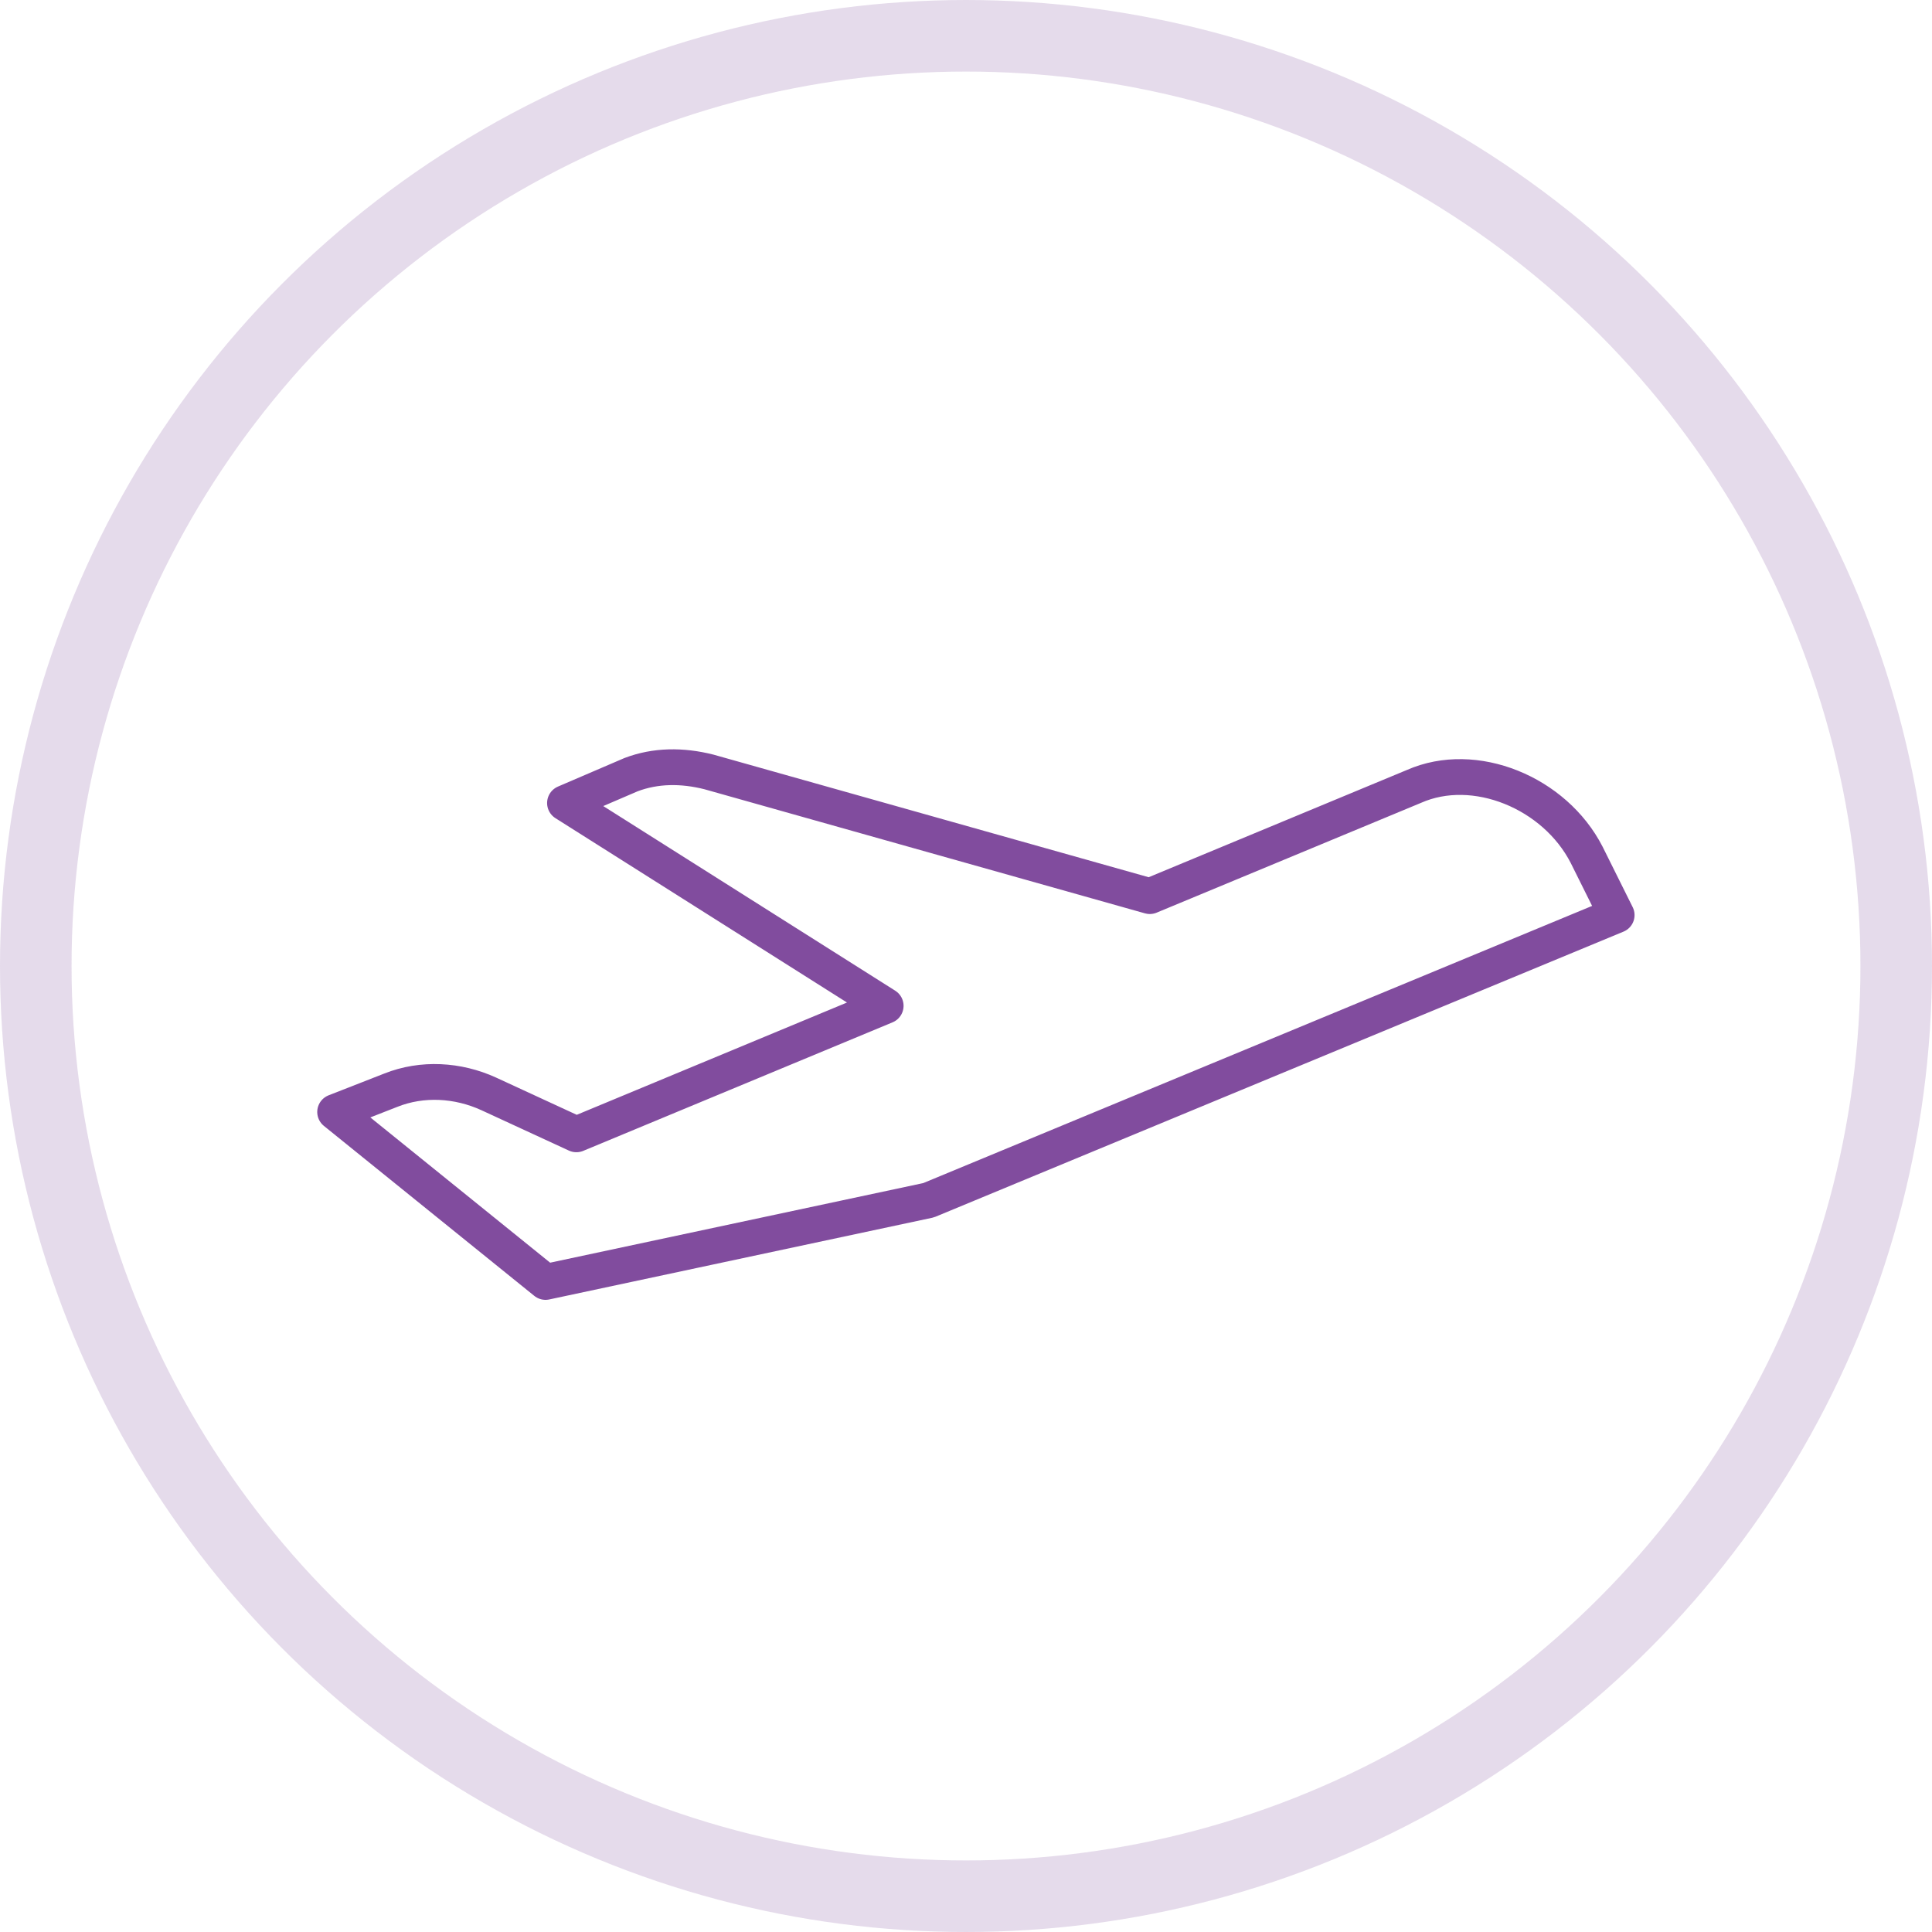
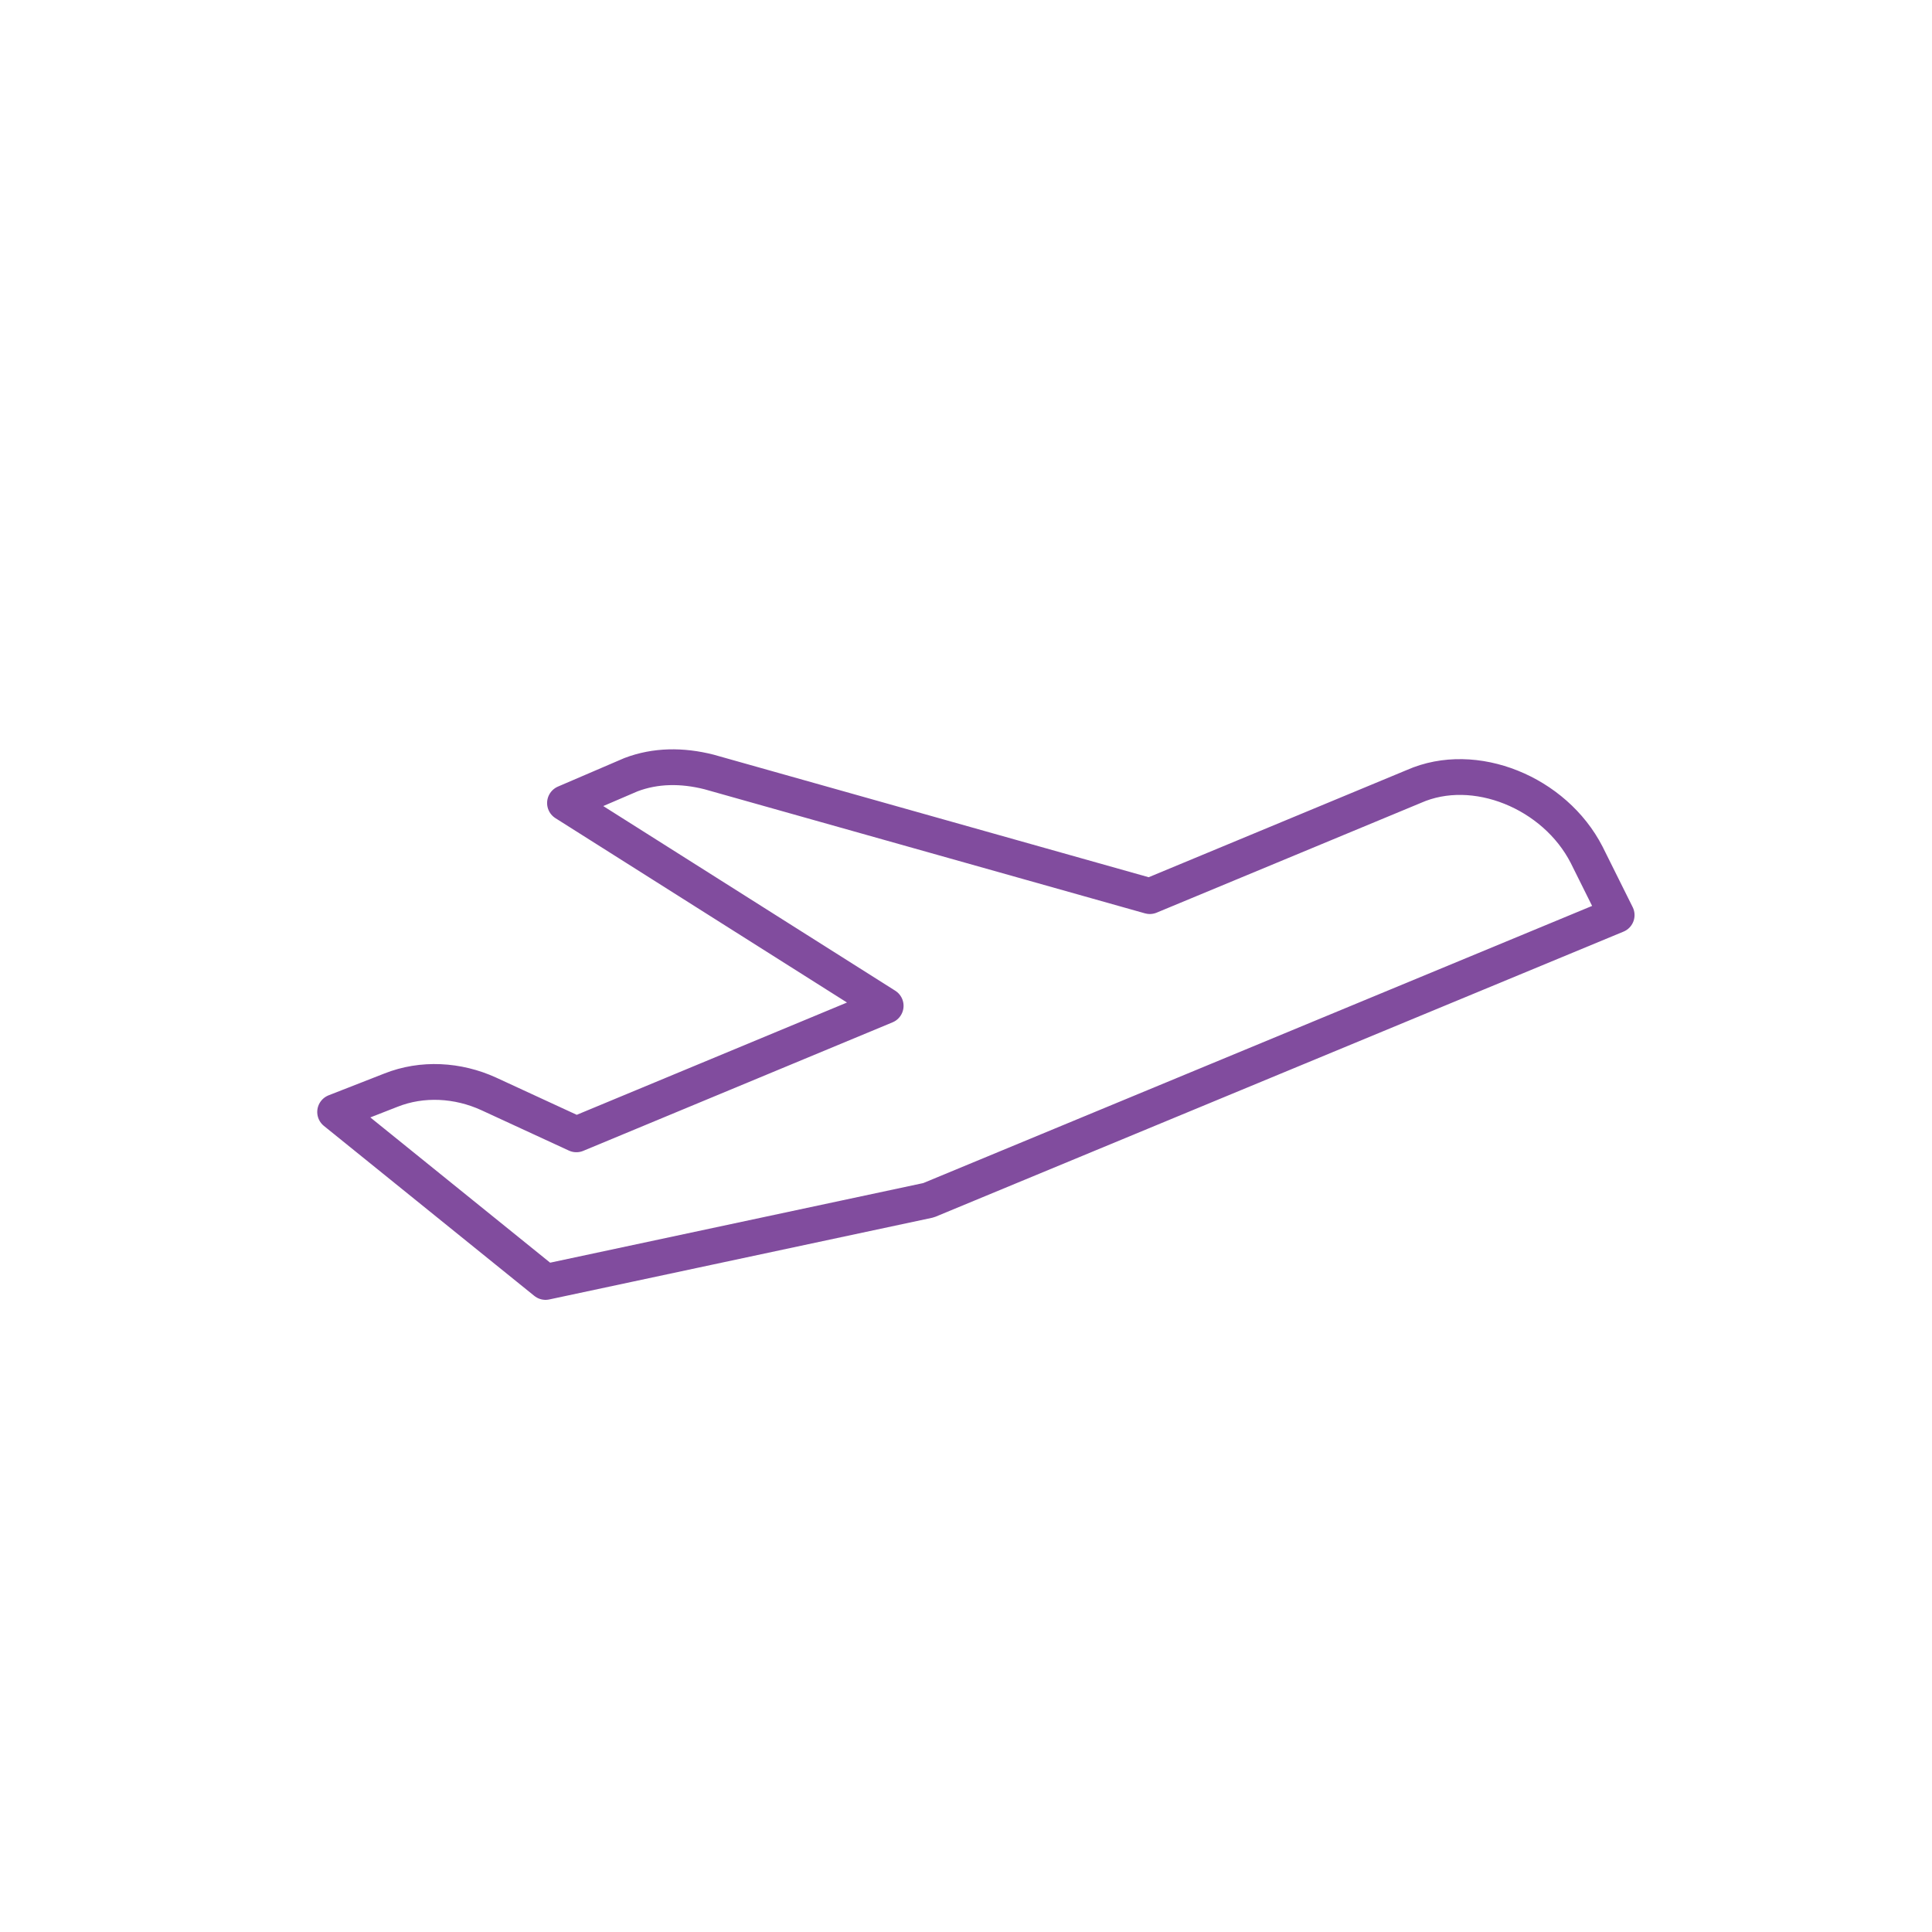
<svg xmlns="http://www.w3.org/2000/svg" width="54px" height="54px" viewBox="0 0 54 54" version="1.1">
  <title>риск отмены рейса</title>
  <desc>Created with Sketch.</desc>
  <g id="Page-1" stroke="none" stroke-width="1" fill="none" fill-rule="evenodd">
    <g id="Иконки(true)" transform="translate(-653, -642)" stroke="#814C9E">
      <g id="Страхование-путешественников" transform="translate(45, 556)">
        <g id="риск-отмены-рейса" transform="translate(609, 87)">
-           <circle id="Oval-3-Copy-15" stroke-opacity="0.2" stroke-width="2" fill-rule="nonzero" cx="26" cy="26" r="26" />
          <g id="landing" transform="translate(7, 7)" stroke-linecap="round" stroke-linejoin="round">
            <path d="M31.755,24.45 L24.367,21.398 L18.11,10.233 C17.711,9.563 17.179,9.042 16.513,8.744 L14.649,8 L16.979,18.346 L8.326,14.773 L7.394,12.243 C7.062,11.35 6.396,10.605 5.531,10.233 L4,9.563 L4.799,17.081 L13.984,23.036 L33.219,31 L33.818,29.214 C34.417,27.353 33.485,25.12 31.755,24.45 Z" id="Shape" transform="translate(19, 19.5) rotate(-45) translate(-19, -19.5) " />
          </g>
        </g>
      </g>
    </g>
  </g>
</svg>